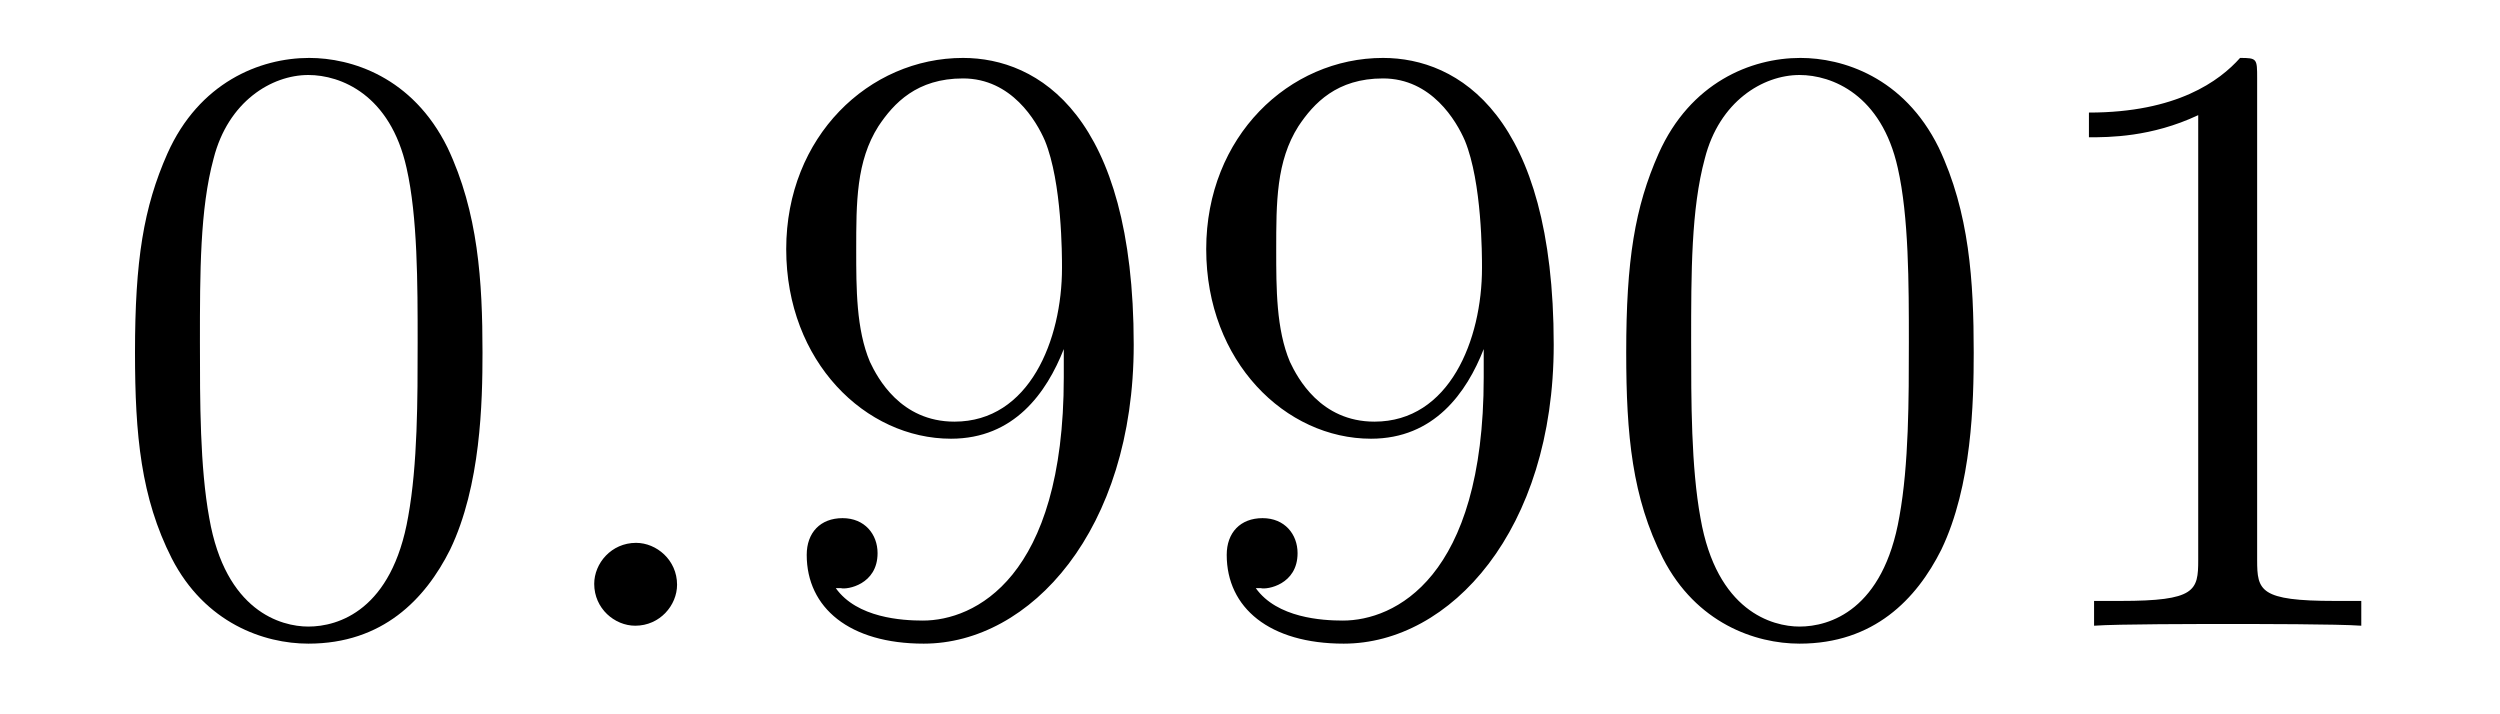
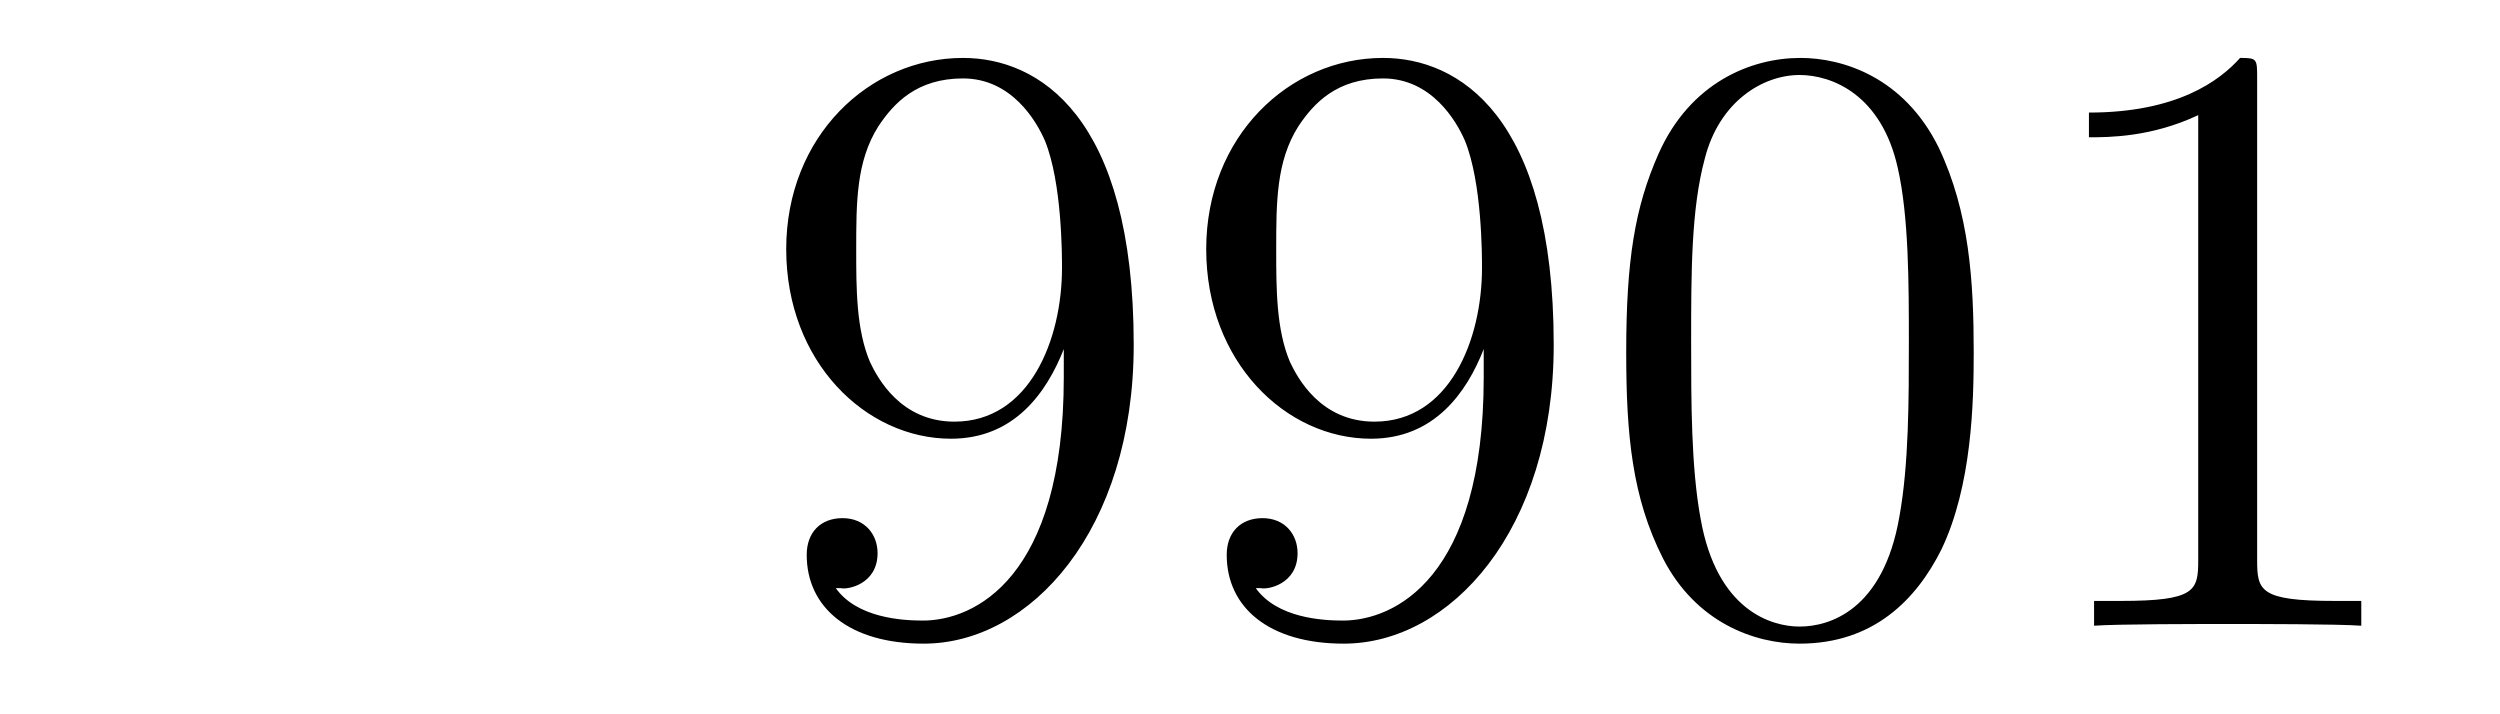
<svg xmlns="http://www.w3.org/2000/svg" version="1.1" width="35pt" height="10pt" viewBox="0 -10 35 10">
  <g id="page1">
    <g transform="matrix(1 0 0 -1 -127 653)">
-       <path d="M133.755 658.065C133.755 659.058 133.696 660.026 133.265 660.934C132.775 661.927 131.914 662.189 131.329 662.189C130.635 662.189 129.787 661.843 129.344 660.851C129.01 660.097 128.89 659.356 128.89 658.065C128.89 656.906 128.974 656.033 129.404 655.184C129.87 654.276 130.695 653.989 131.317 653.989C132.357 653.989 132.954 654.611 133.301 655.304C133.732 656.2 133.755 657.372 133.755 658.065ZM131.317 654.228C130.934 654.228 130.157 654.443 129.93 655.746C129.799 656.463 129.799 657.372 129.799 658.209C129.799 659.189 129.799 660.073 129.99 660.779C130.193 661.58 130.803 661.95 131.317 661.95C131.771 661.95 132.464 661.675 132.692 660.648C132.847 659.966 132.847 659.022 132.847 658.209C132.847 657.408 132.847 656.499 132.715 655.77C132.488 654.455 131.735 654.228 131.317 654.228Z" />
-       <path d="M136.479 654.814C136.479 655.16 136.191 655.4 135.905 655.4C135.558 655.4 135.319 655.113 135.319 654.826C135.319 654.479 135.606 654.24 135.893 654.24C136.239 654.24 136.479 654.527 136.479 654.814Z" />
      <path d="M141.893 657.719C141.893 654.897 140.637 654.312 139.92 654.312C139.633 654.312 138.999 654.348 138.701 654.766H138.773C138.856 654.742 139.286 654.814 139.286 655.256C139.286 655.519 139.107 655.746 138.796 655.746C138.485 655.746 138.294 655.543 138.294 655.232C138.294 654.491 138.892 653.989 139.932 653.989C141.426 653.989 142.872 655.579 142.872 658.173C142.872 661.388 141.534 662.189 140.482 662.189C139.167 662.189 138.007 661.09 138.007 659.512C138.007 657.934 139.119 656.858 140.314 656.858C141.199 656.858 141.653 657.503 141.893 658.113V657.719ZM140.362 657.097C139.609 657.097 139.286 657.707 139.179 657.934C138.987 658.388 138.987 658.962 138.987 659.5C138.987 660.169 138.987 660.743 139.298 661.233C139.513 661.556 139.836 661.902 140.482 661.902C141.163 661.902 141.51 661.305 141.629 661.03C141.868 660.444 141.868 659.428 141.868 659.249C141.868 658.245 141.414 657.097 140.362 657.097ZM147.772 657.719C147.772 654.897 146.517 654.312 145.8 654.312C145.513 654.312 144.879 654.348 144.581 654.766H144.652C144.736 654.742 145.166 654.814 145.166 655.256C145.166 655.519 144.987 655.746 144.676 655.746S144.174 655.543 144.174 655.232C144.174 654.491 144.772 653.989 145.812 653.989C147.306 653.989 148.752 655.579 148.752 658.173C148.752 661.388 147.414 662.189 146.362 662.189C145.047 662.189 143.887 661.09 143.887 659.512C143.887 657.934 144.999 656.858 146.194 656.858C147.079 656.858 147.533 657.503 147.772 658.113V657.719ZM146.242 657.097C145.489 657.097 145.166 657.707 145.059 657.934C144.867 658.388 144.867 658.962 144.867 659.5C144.867 660.169 144.867 660.743 145.178 661.233C145.393 661.556 145.716 661.902 146.362 661.902C147.043 661.902 147.39 661.305 147.509 661.03C147.748 660.444 147.748 659.428 147.748 659.249C147.748 658.245 147.294 657.097 146.242 657.097ZM154.632 658.065C154.632 659.058 154.573 660.026 154.142 660.934C153.652 661.927 152.791 662.189 152.206 662.189C151.512 662.189 150.664 661.843 150.221 660.851C149.887 660.097 149.767 659.356 149.767 658.065C149.767 656.906 149.851 656.033 150.281 655.184C150.747 654.276 151.572 653.989 152.194 653.989C153.234 653.989 153.831 654.611 154.178 655.304C154.609 656.2 154.632 657.372 154.632 658.065ZM152.194 654.228C151.811 654.228 151.034 654.443 150.807 655.746C150.676 656.463 150.676 657.372 150.676 658.209C150.676 659.189 150.676 660.073 150.867 660.779C151.07 661.58 151.68 661.95 152.194 661.95C152.648 661.95 153.341 661.675 153.569 660.648C153.724 659.966 153.724 659.022 153.724 658.209C153.724 657.408 153.724 656.499 153.592 655.77C153.366 654.455 152.612 654.228 152.194 654.228ZM158.6 661.902C158.6 662.178 158.6 662.189 158.361 662.189C158.074 661.867 157.476 661.424 156.245 661.424V661.078C156.52 661.078 157.117 661.078 157.775 661.388V655.16C157.775 654.73 157.739 654.587 156.687 654.587H156.317V654.24C156.639 654.264 157.799 654.264 158.193 654.264C158.588 654.264 159.735 654.264 160.058 654.24V654.587H159.688C158.636 654.587 158.6 654.73 158.6 655.16V661.902Z" />
    </g>
  </g>
</svg>